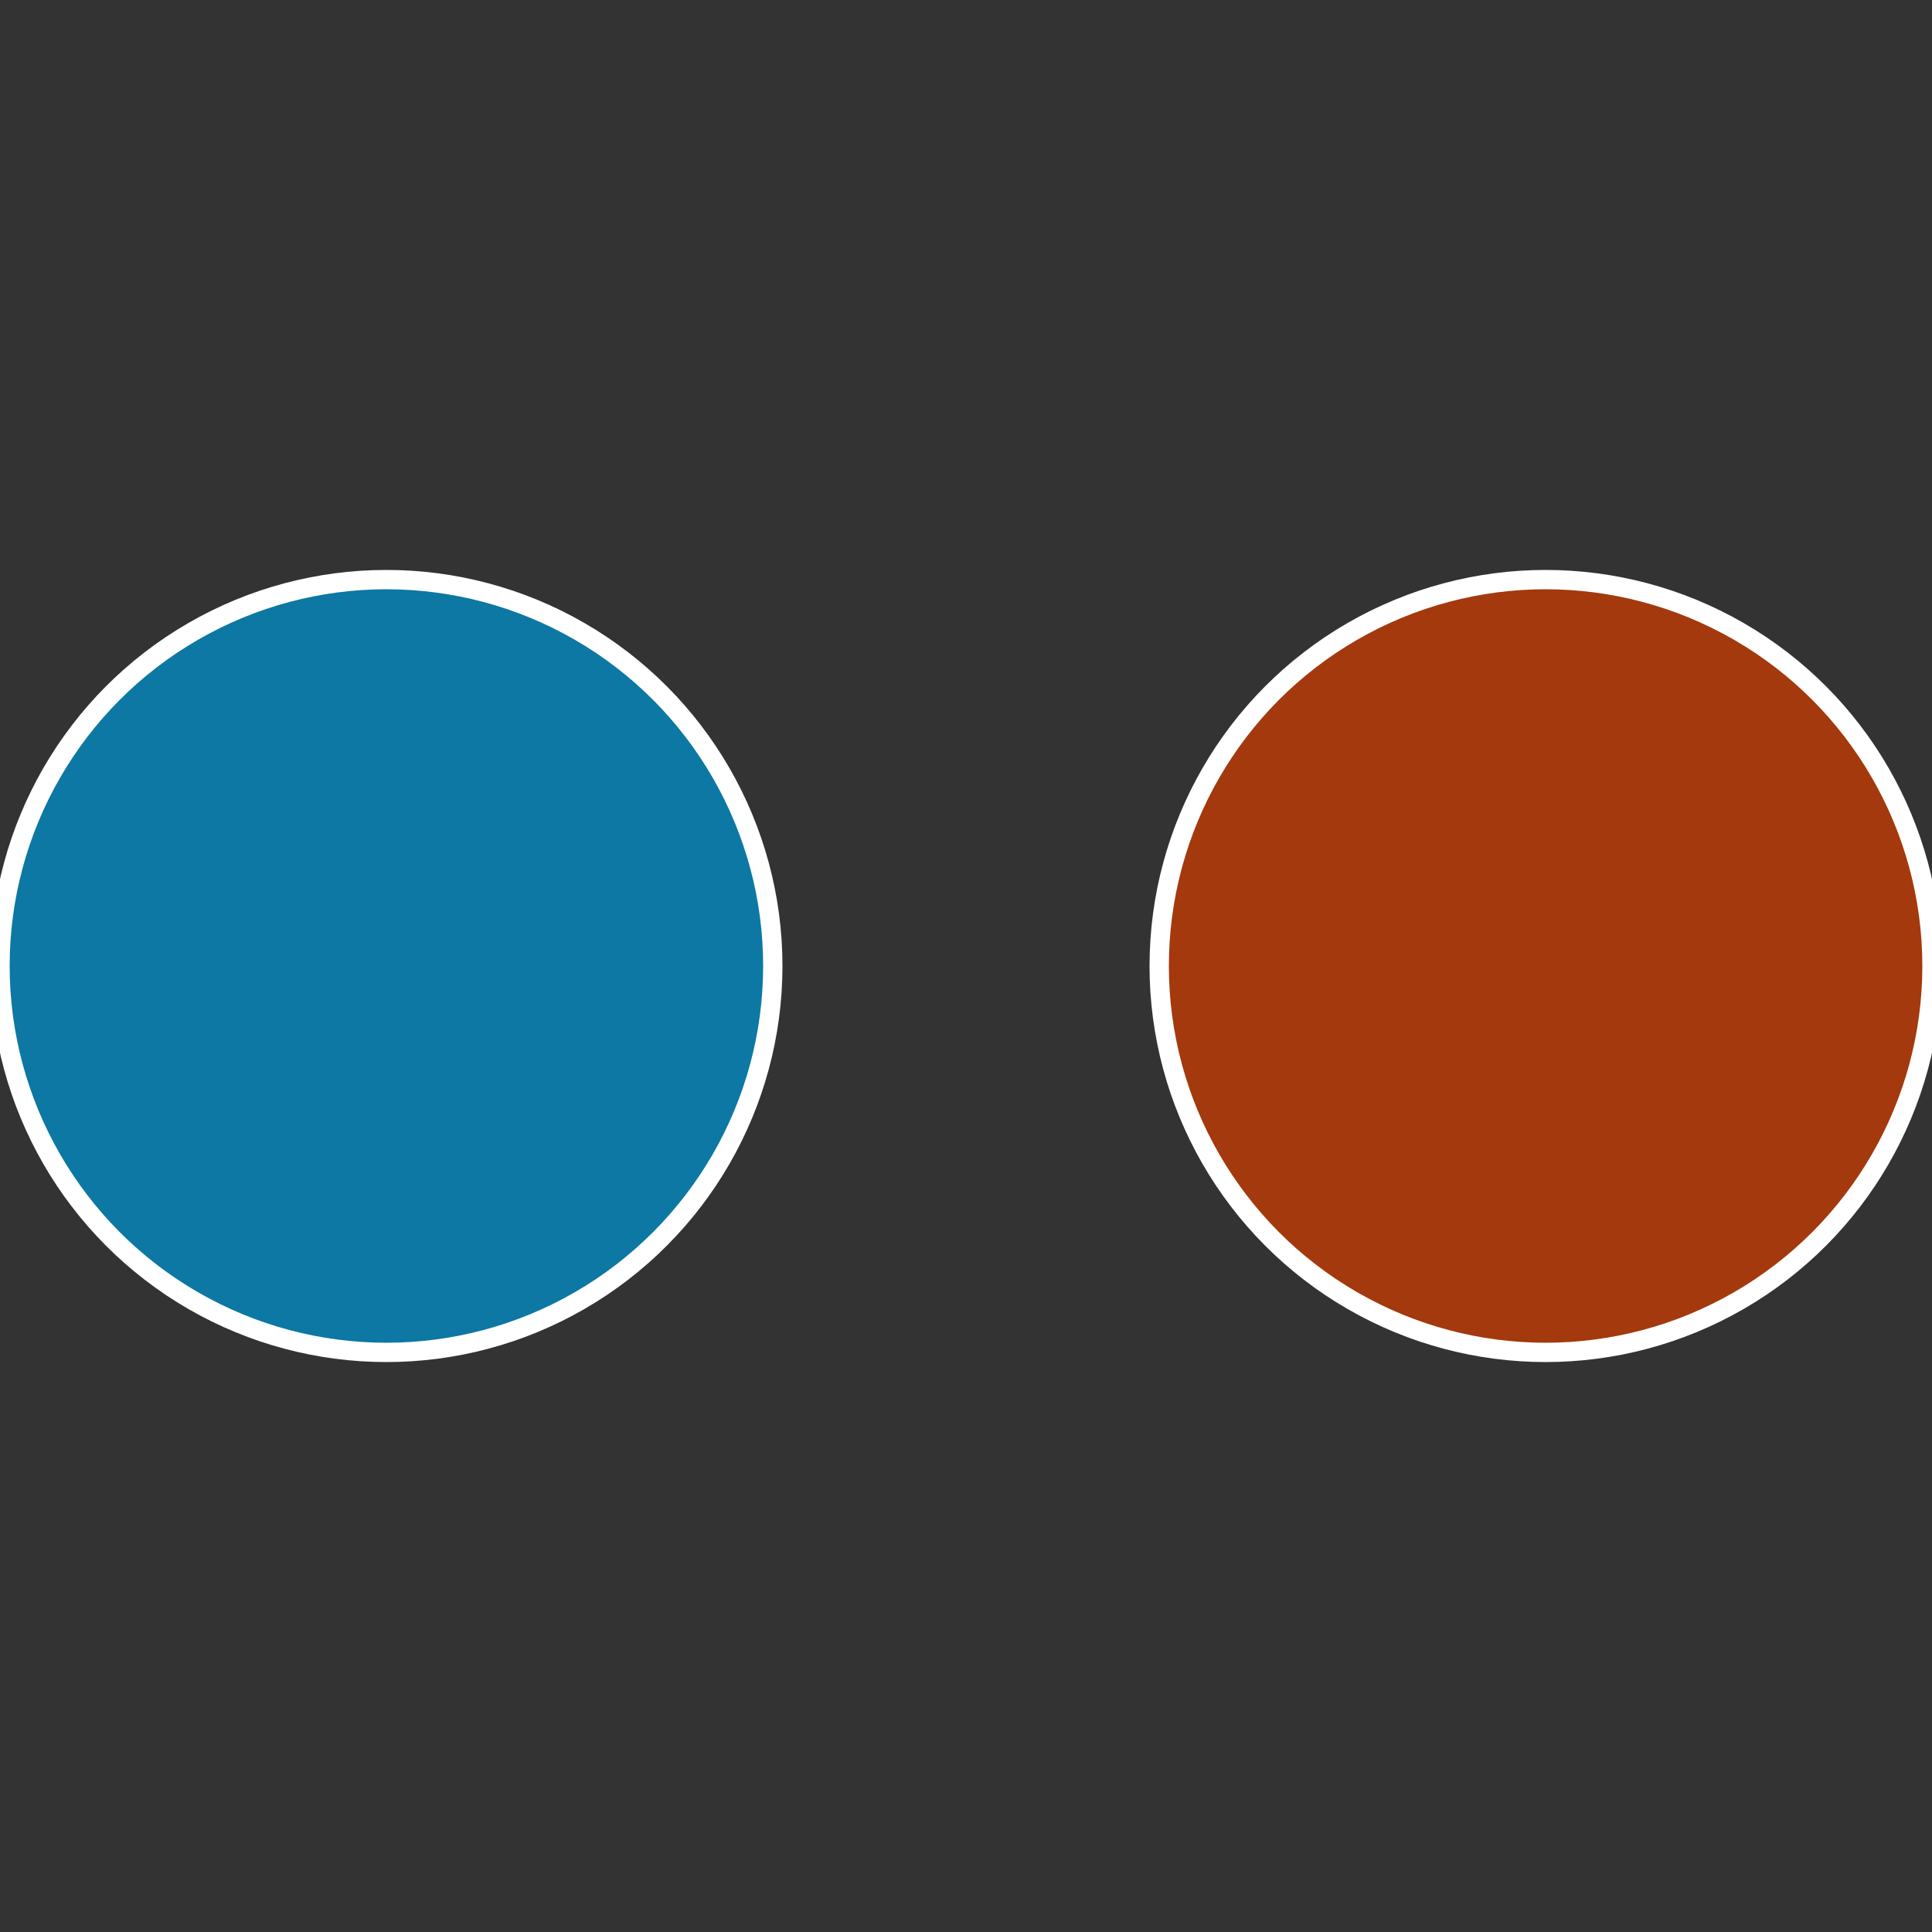
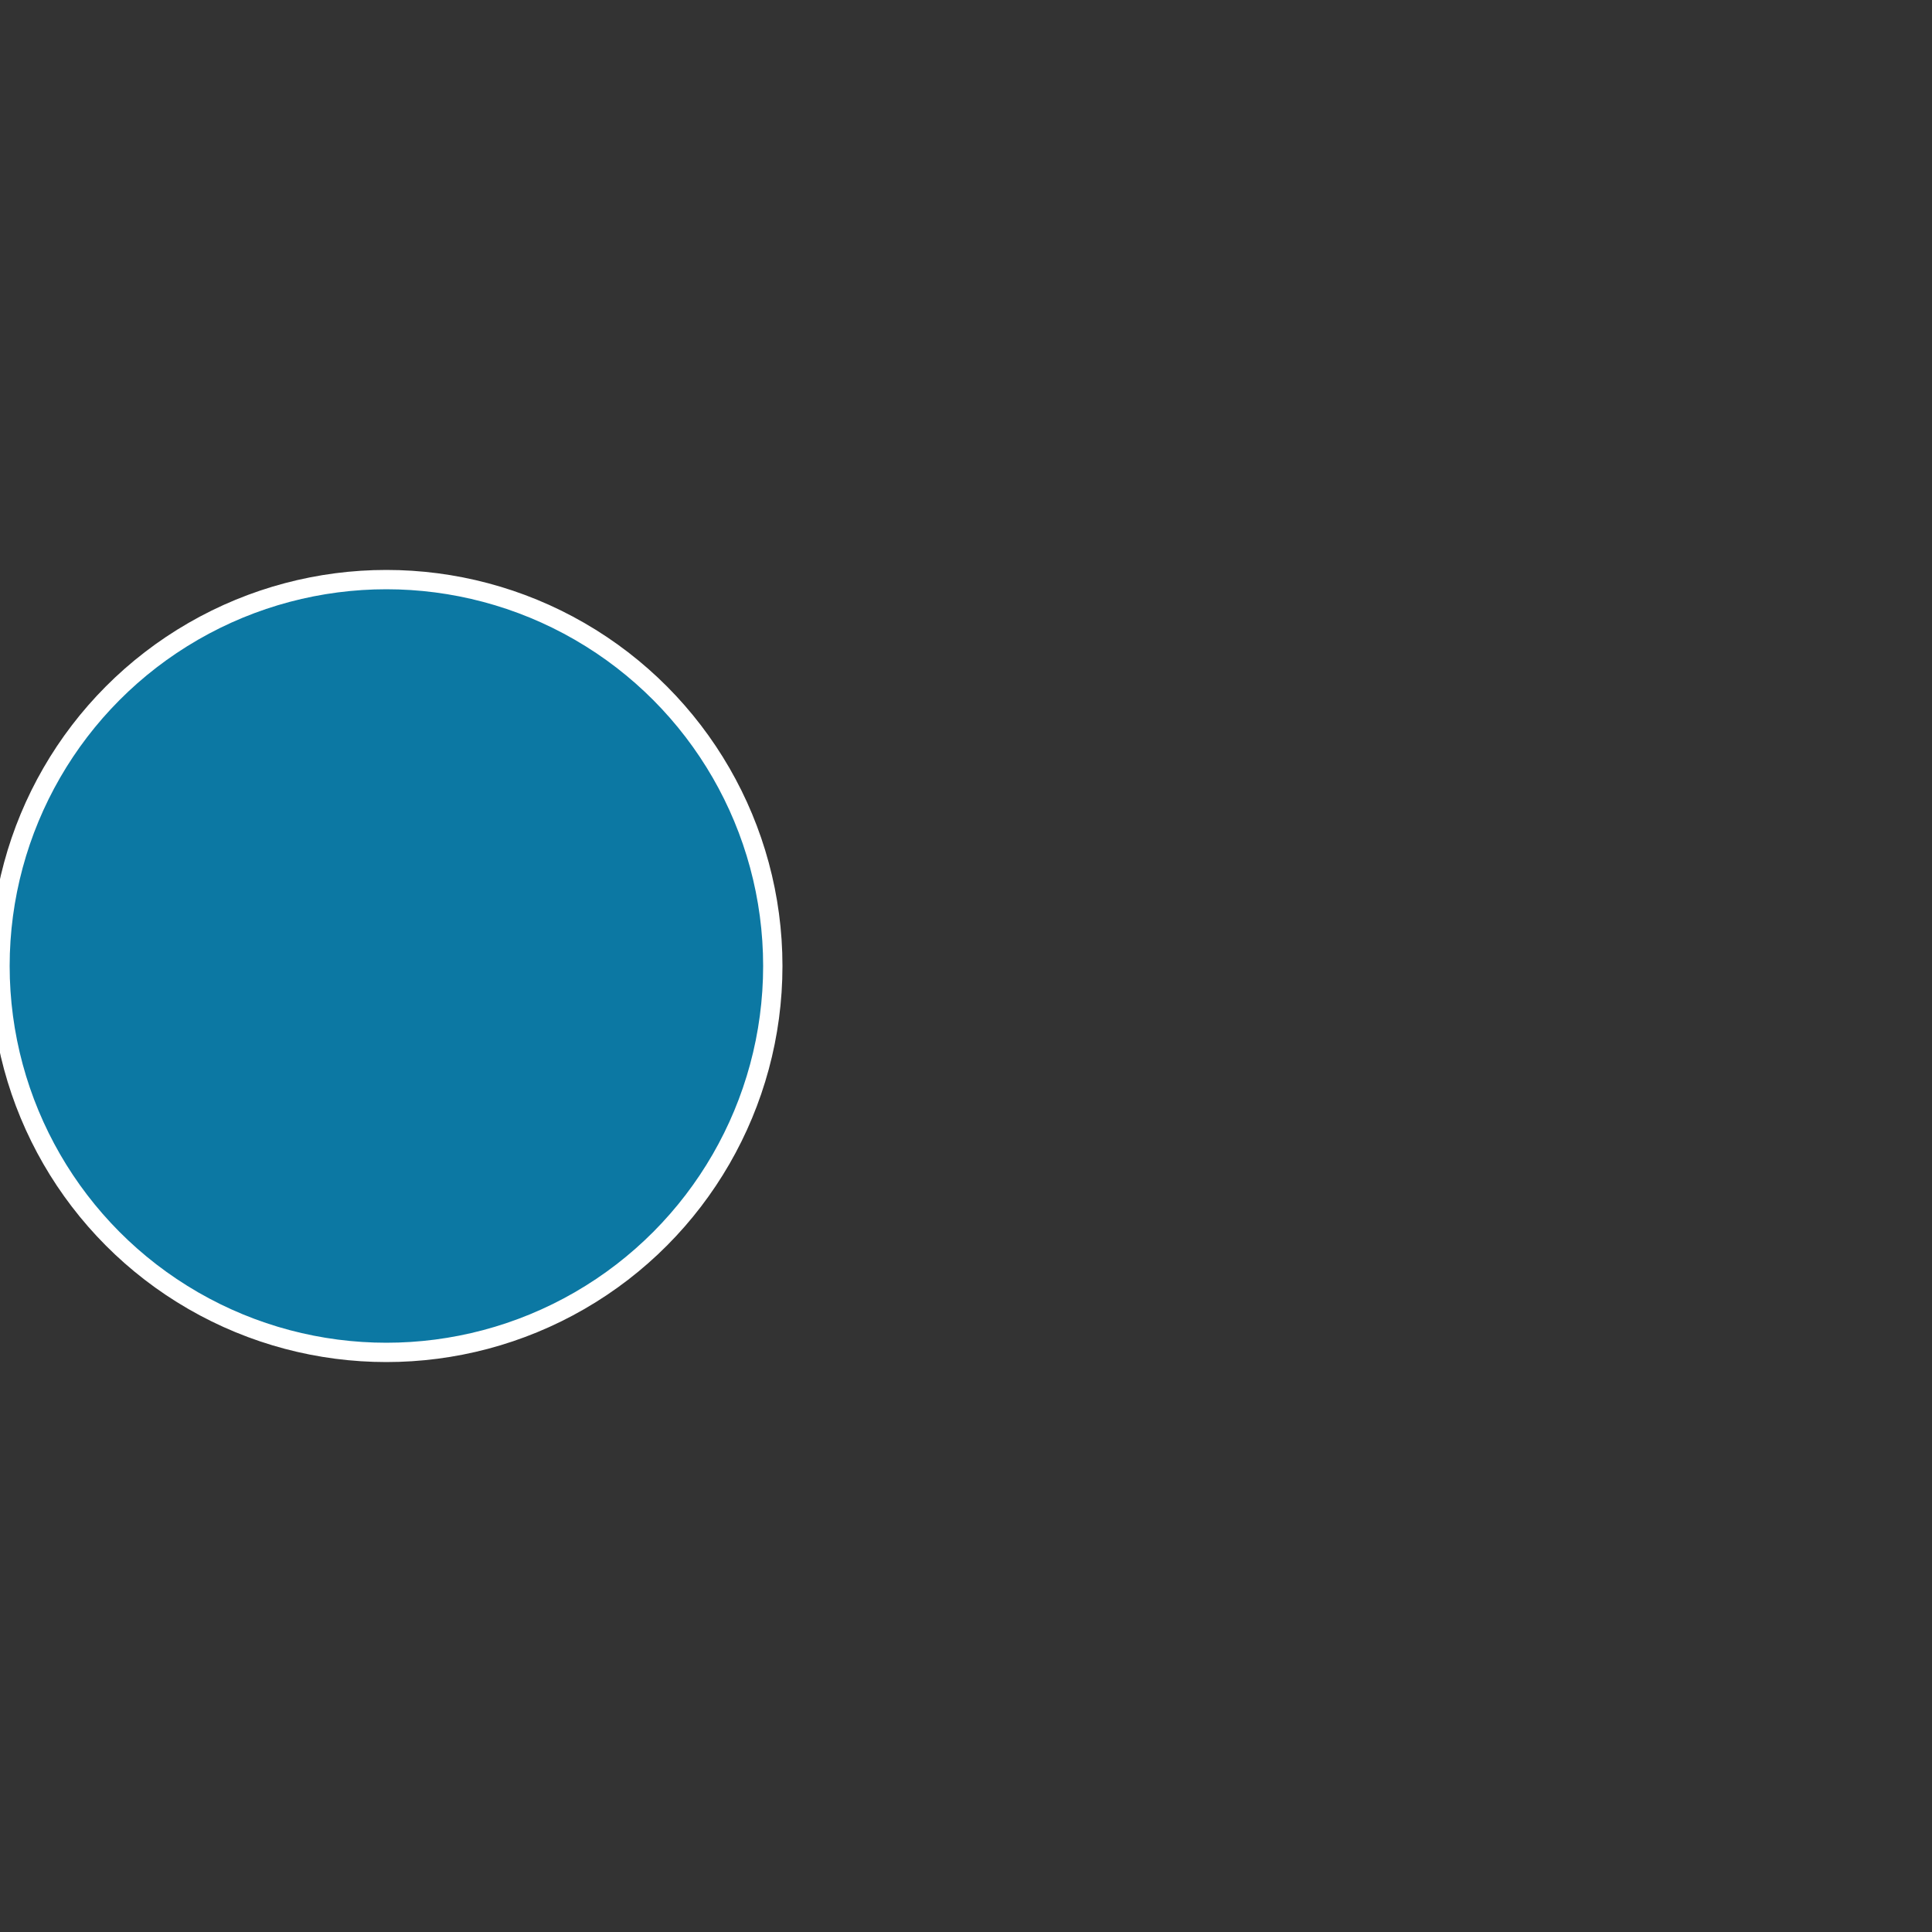
<svg xmlns="http://www.w3.org/2000/svg" width="500" height="500" viewBox="-1 -1 2 2">
  <rect x="-1" y="-1" width="2" height="2" fill="#333333" stroke="none" />
-   <circle cx="0.6" cy="0" r="0.4" fill="#a3390c" stroke="#fff" stroke-width="1%" />
  <circle cx="-0.6" cy="7.3478807948841E-17" r="0.4" fill="#0c78a3" stroke="#fff" stroke-width="1%" />
</svg>